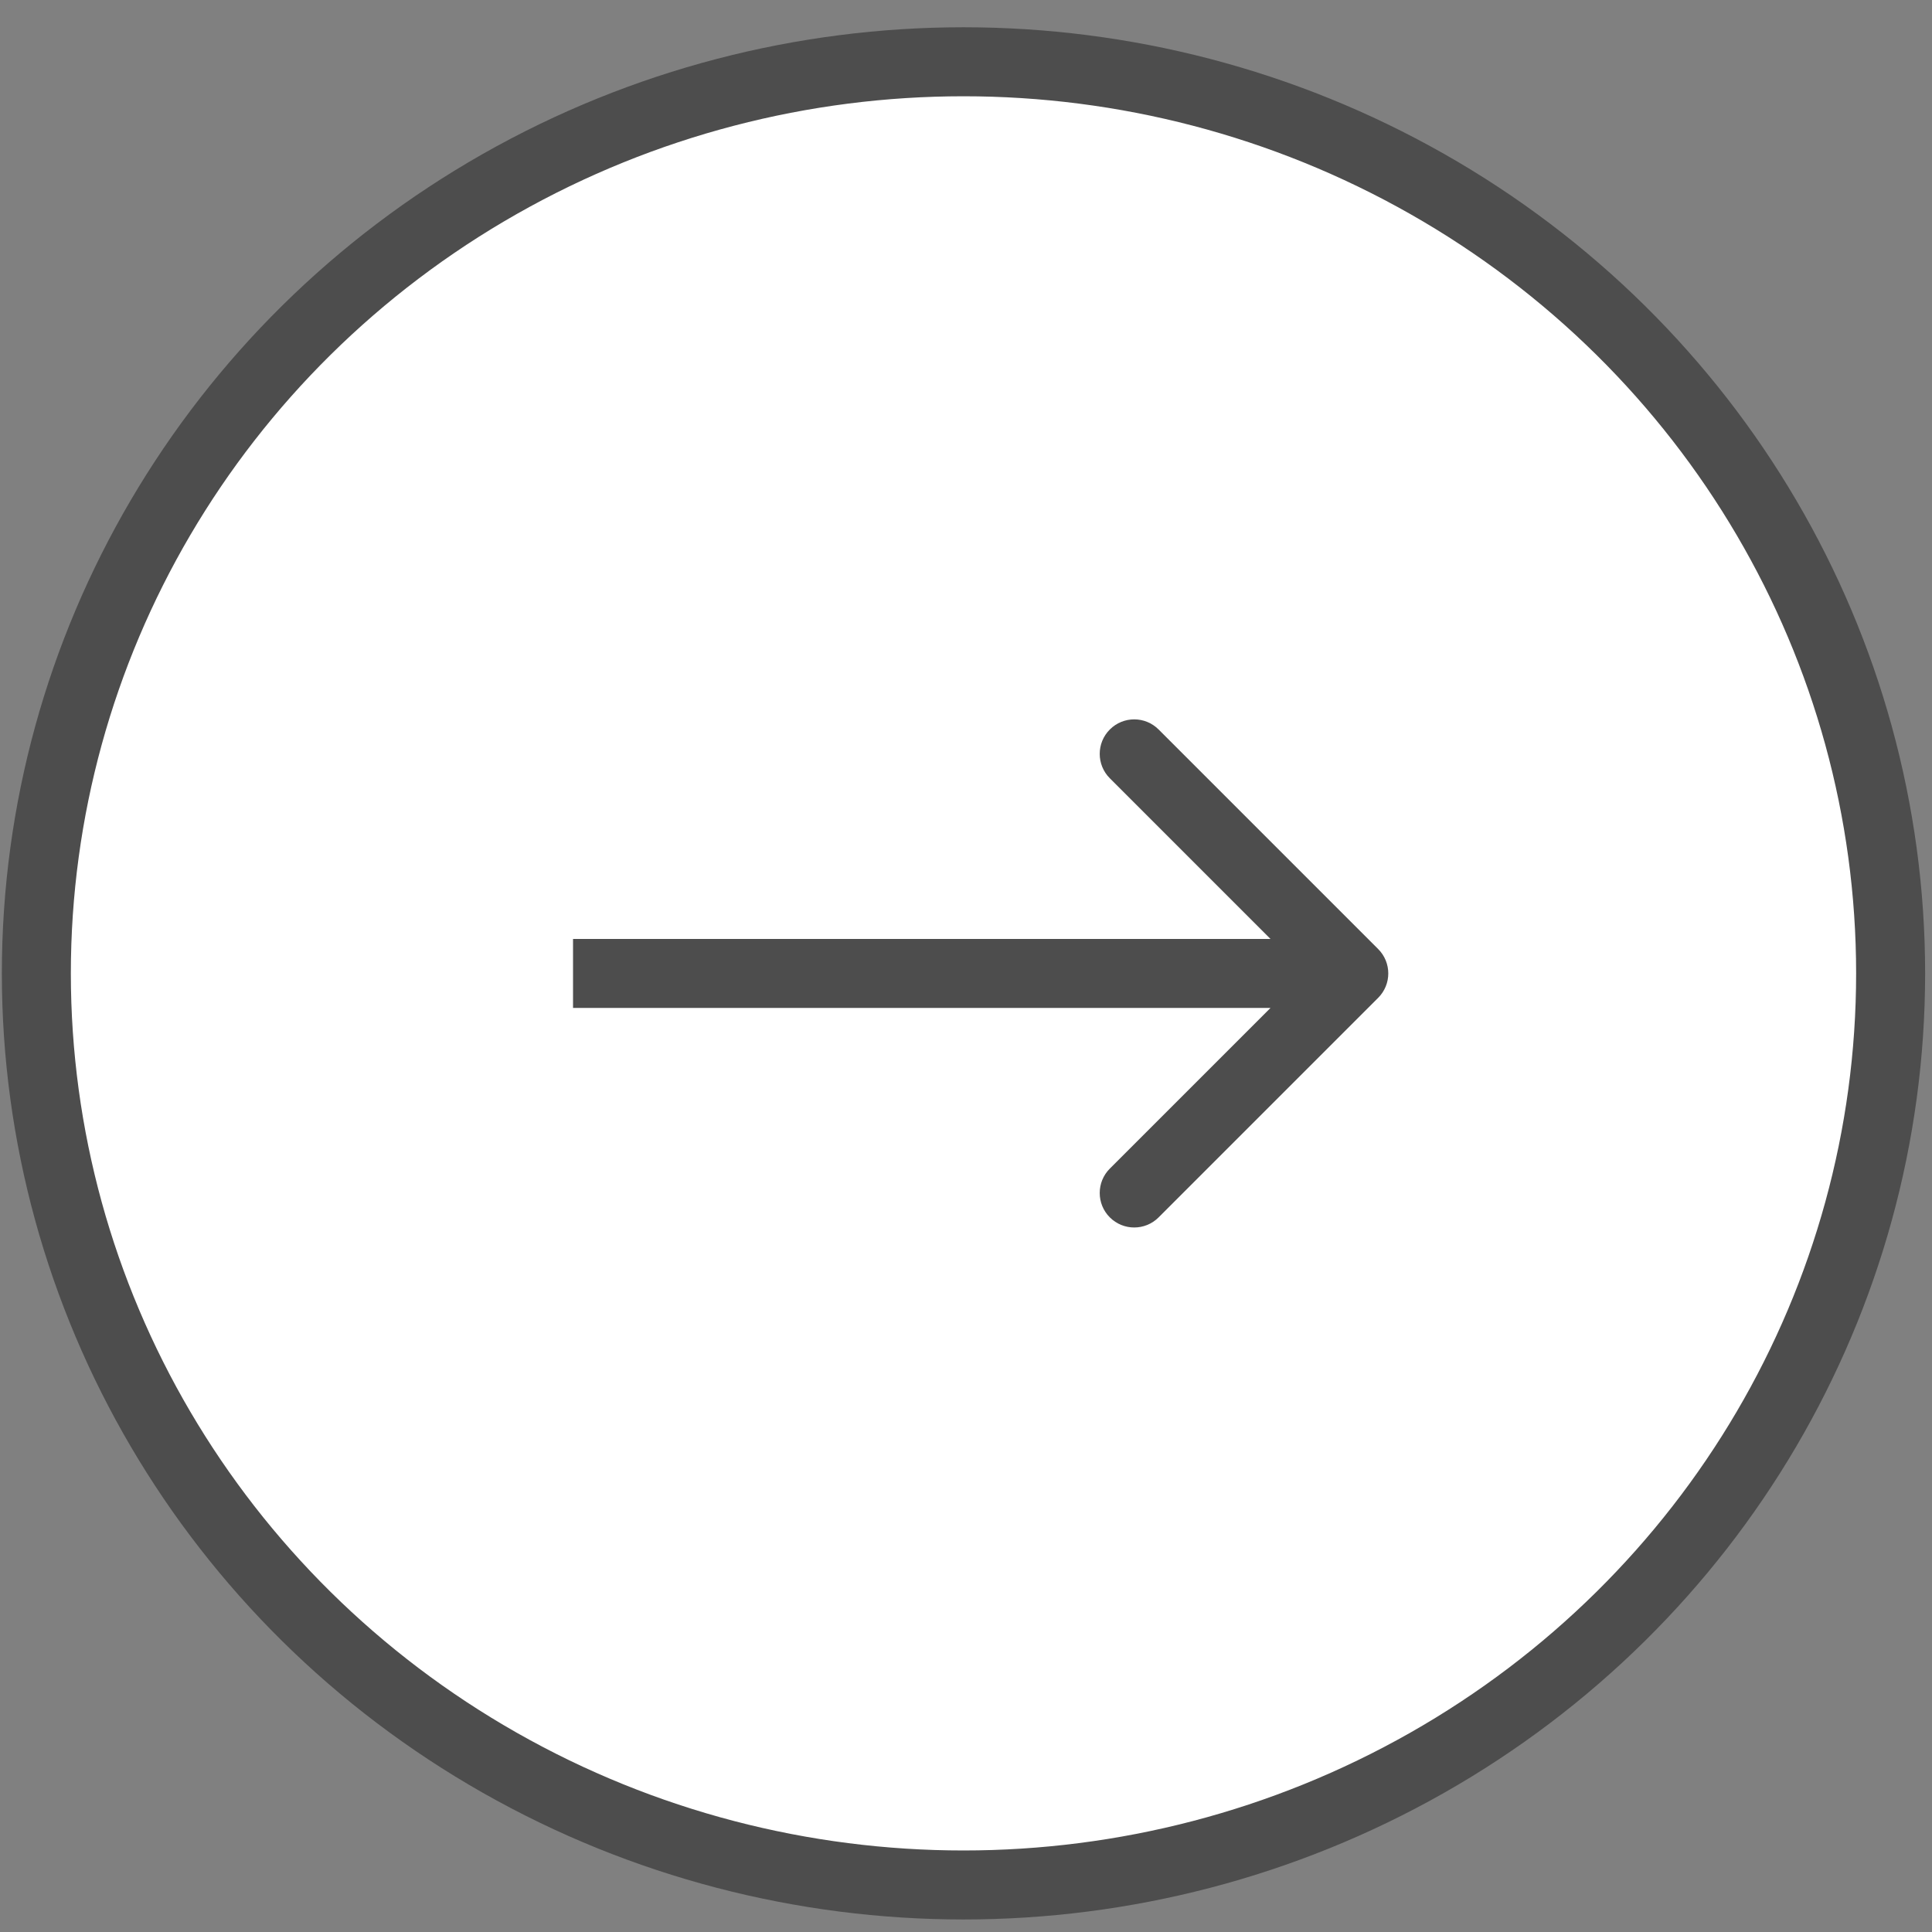
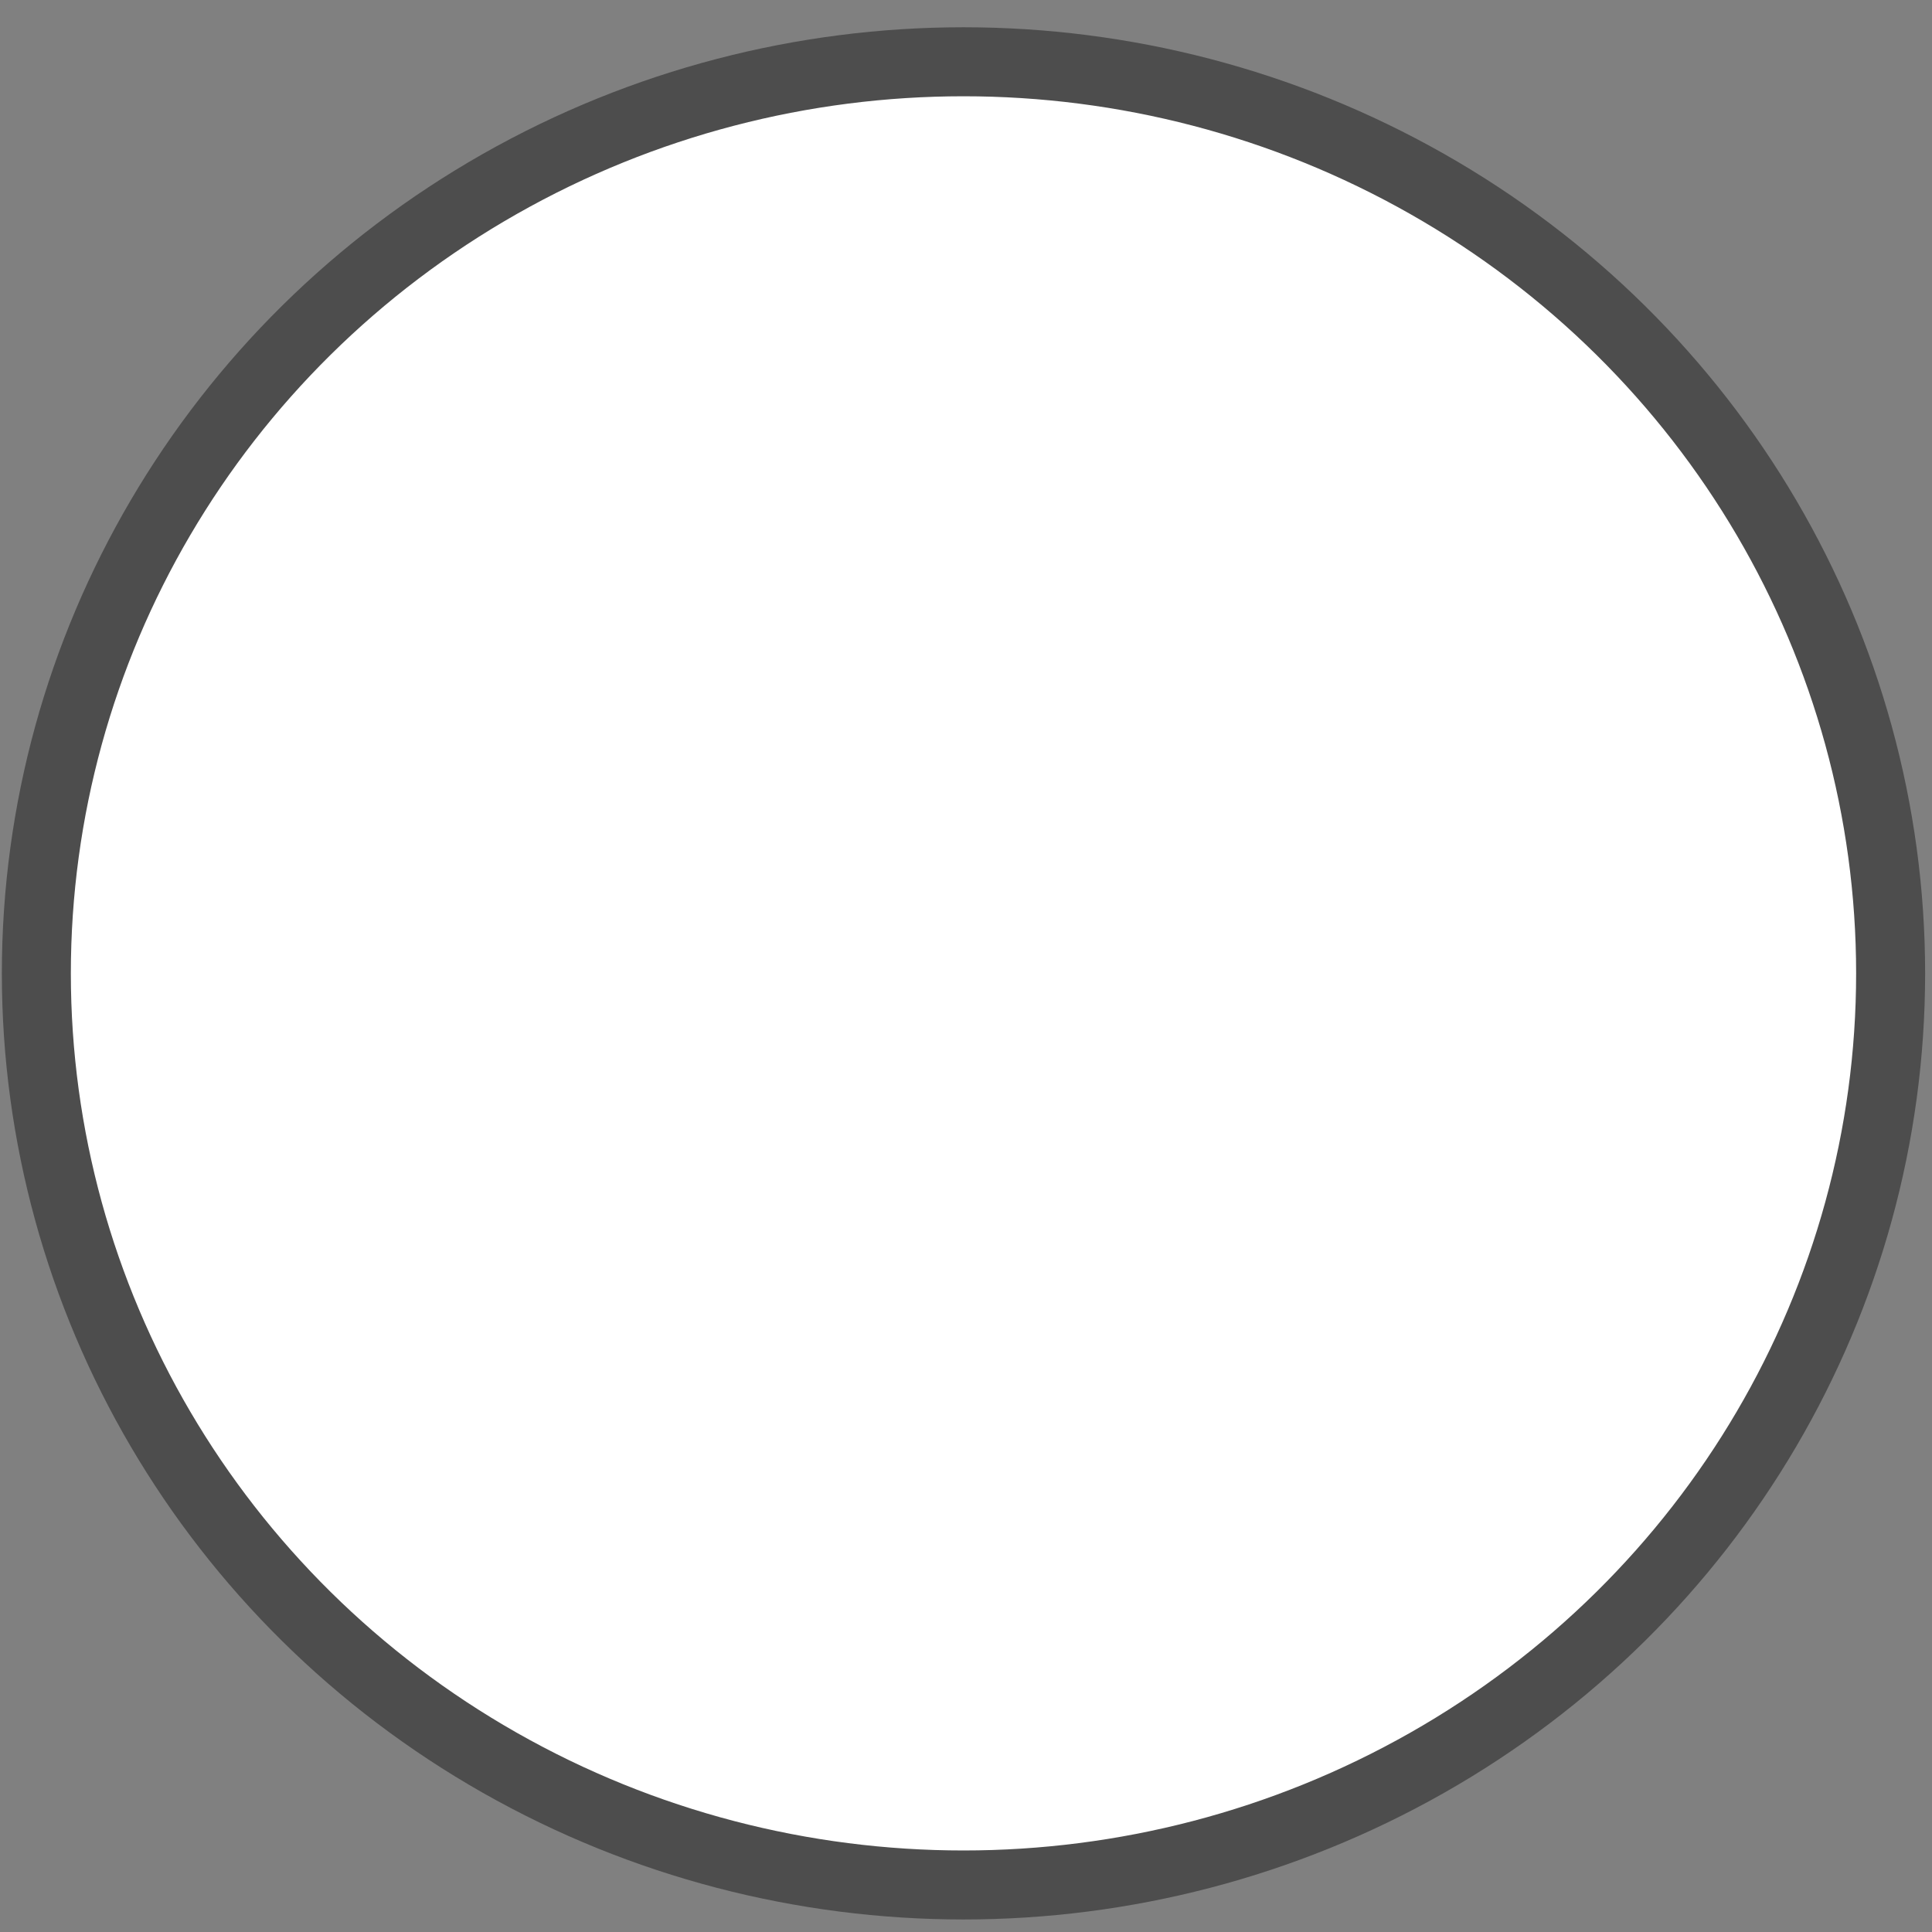
<svg xmlns="http://www.w3.org/2000/svg" width="70" height="70" viewBox="0 0 70 70" fill="none">
  <rect x="0" y="0" width="70" height="70" fill="#808080" stroke="none" />
  <ellipse cx="34.909" cy="35.267" rx="33.592" ry="33.029" fill="white" stroke="#4D4D4D" stroke-width="2.5" />
-   <path d="M49.934 36.153C50.422 35.665 50.422 34.874 49.934 34.386L41.979 26.431C41.491 25.942 40.699 25.942 40.211 26.431C39.723 26.919 39.723 27.71 40.211 28.198L47.282 35.27L40.211 42.341C39.723 42.829 39.723 43.62 40.211 44.108C40.699 44.596 41.491 44.596 41.979 44.108L49.934 36.153ZM20.762 36.52L49.05 36.52L49.05 34.02L20.762 34.02L20.762 36.52Z" fill="#4D4D4D" />
</svg>